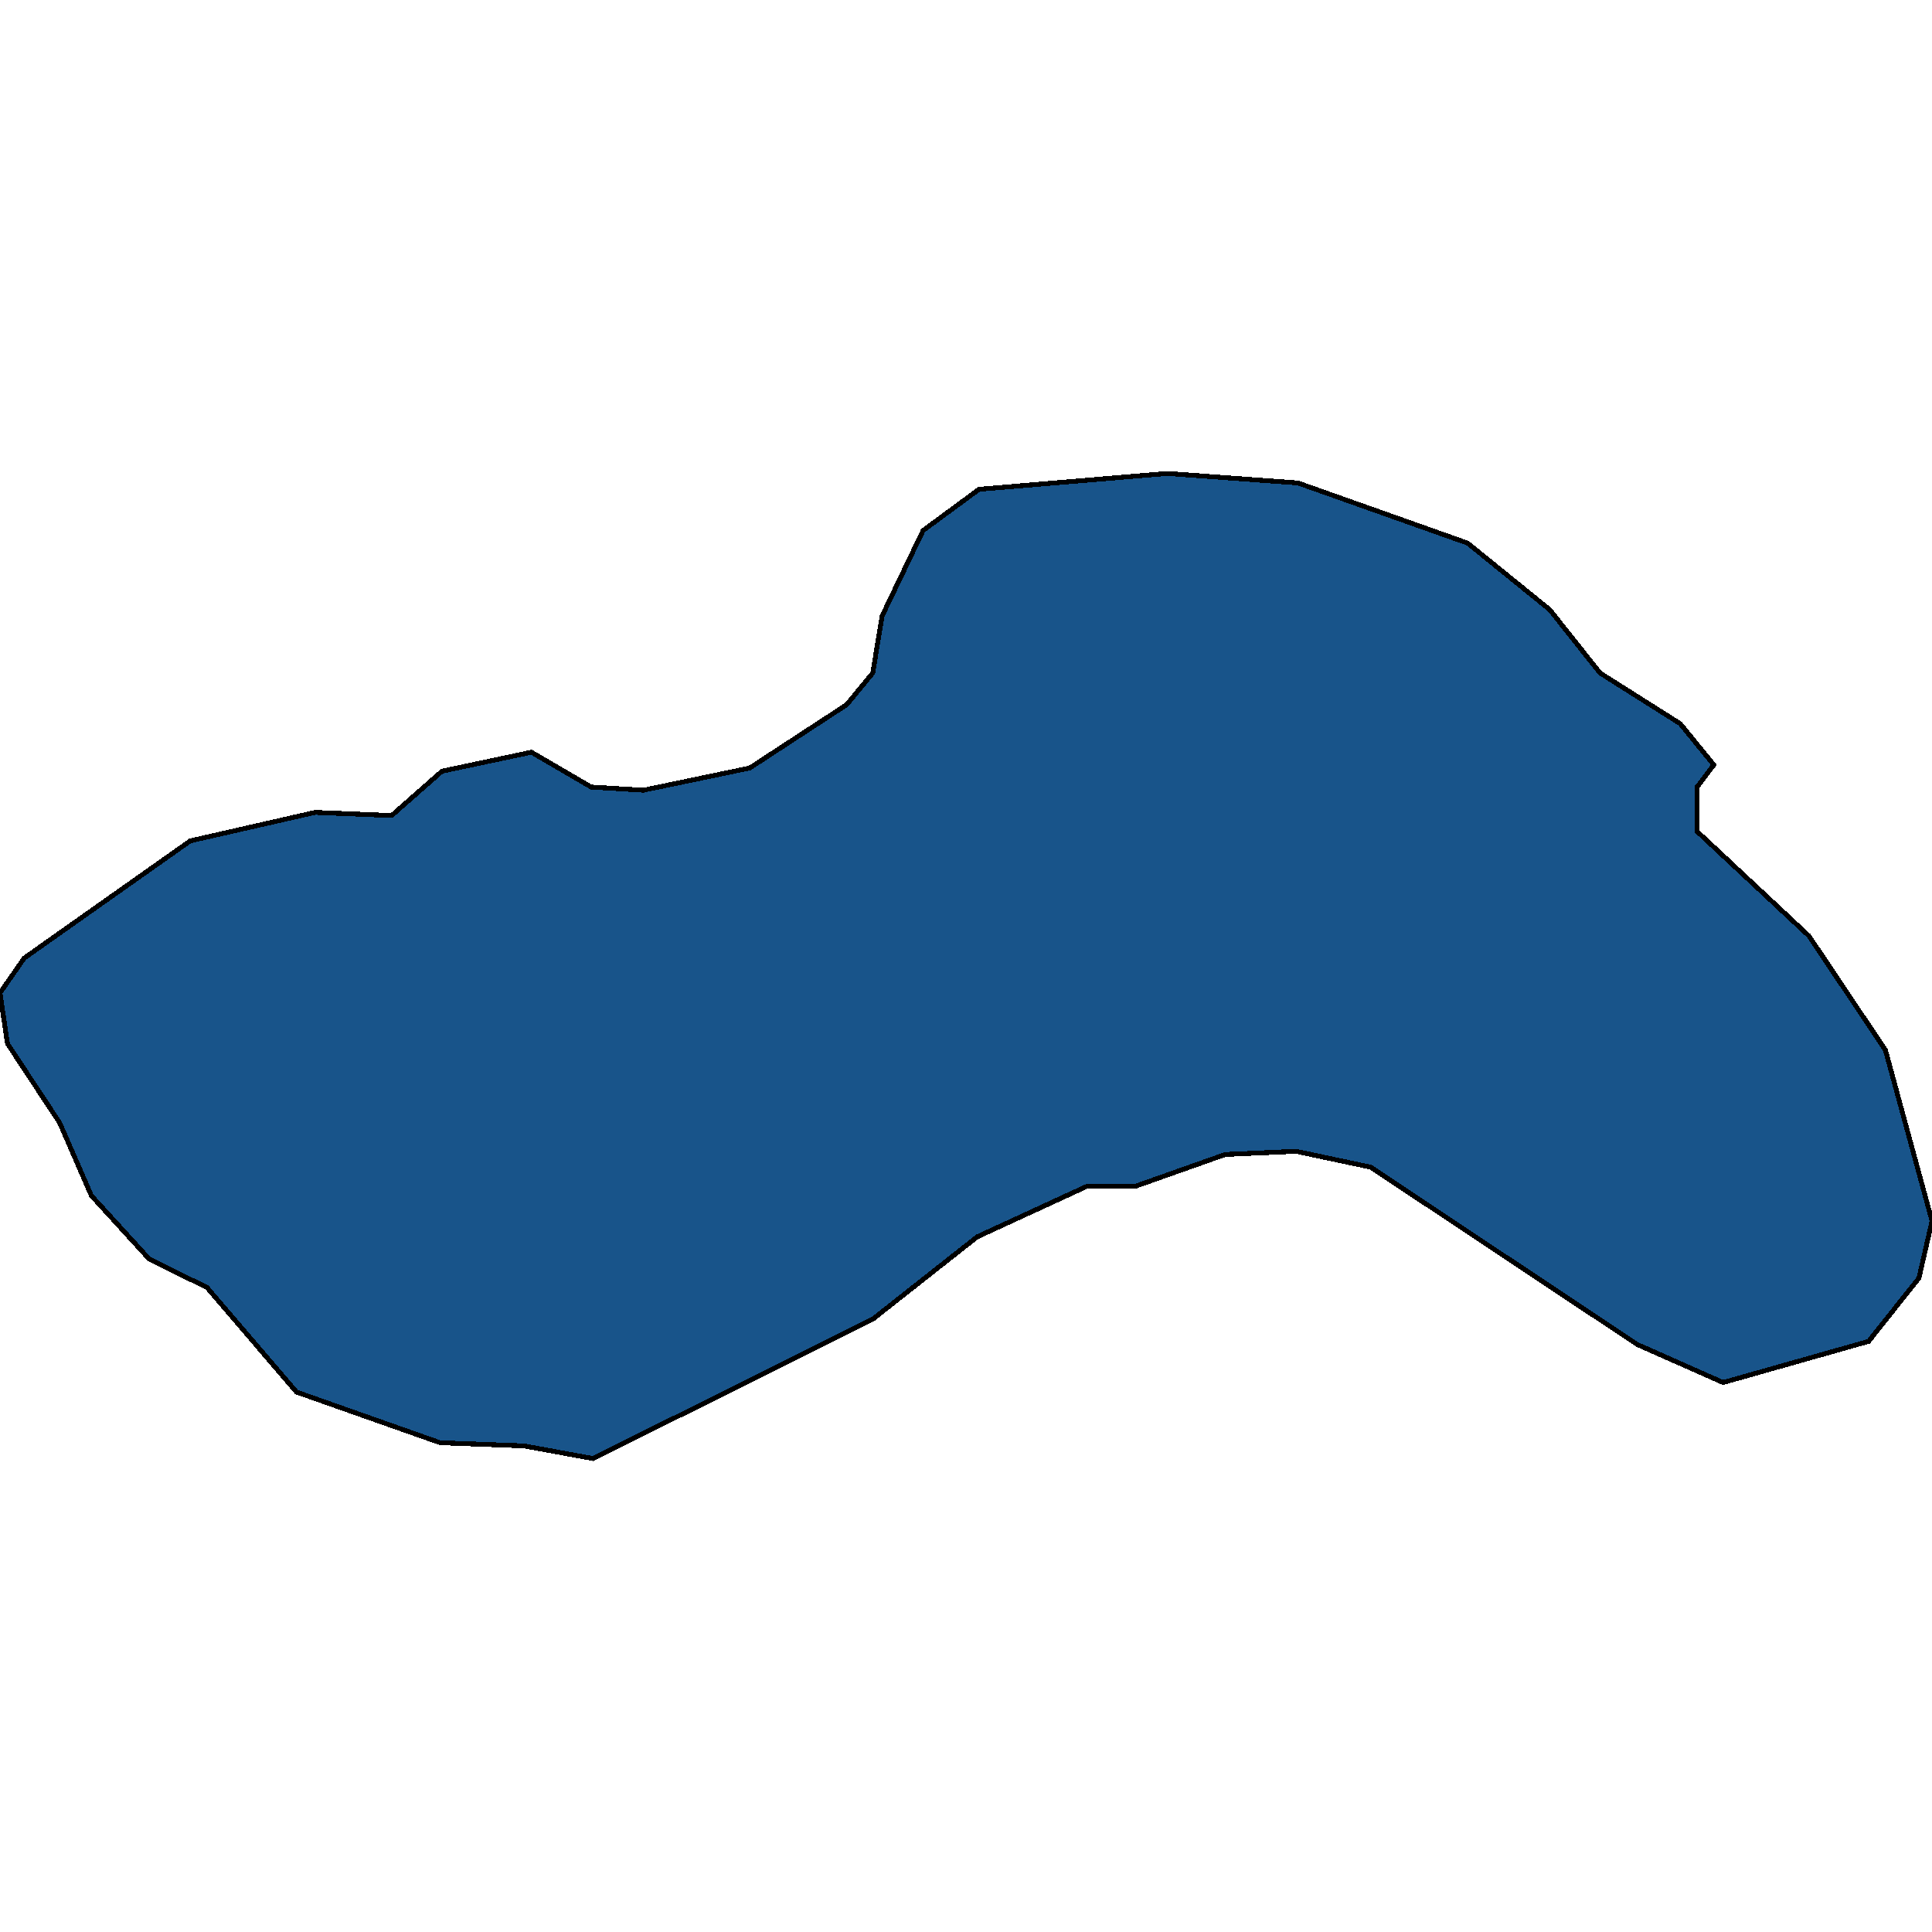
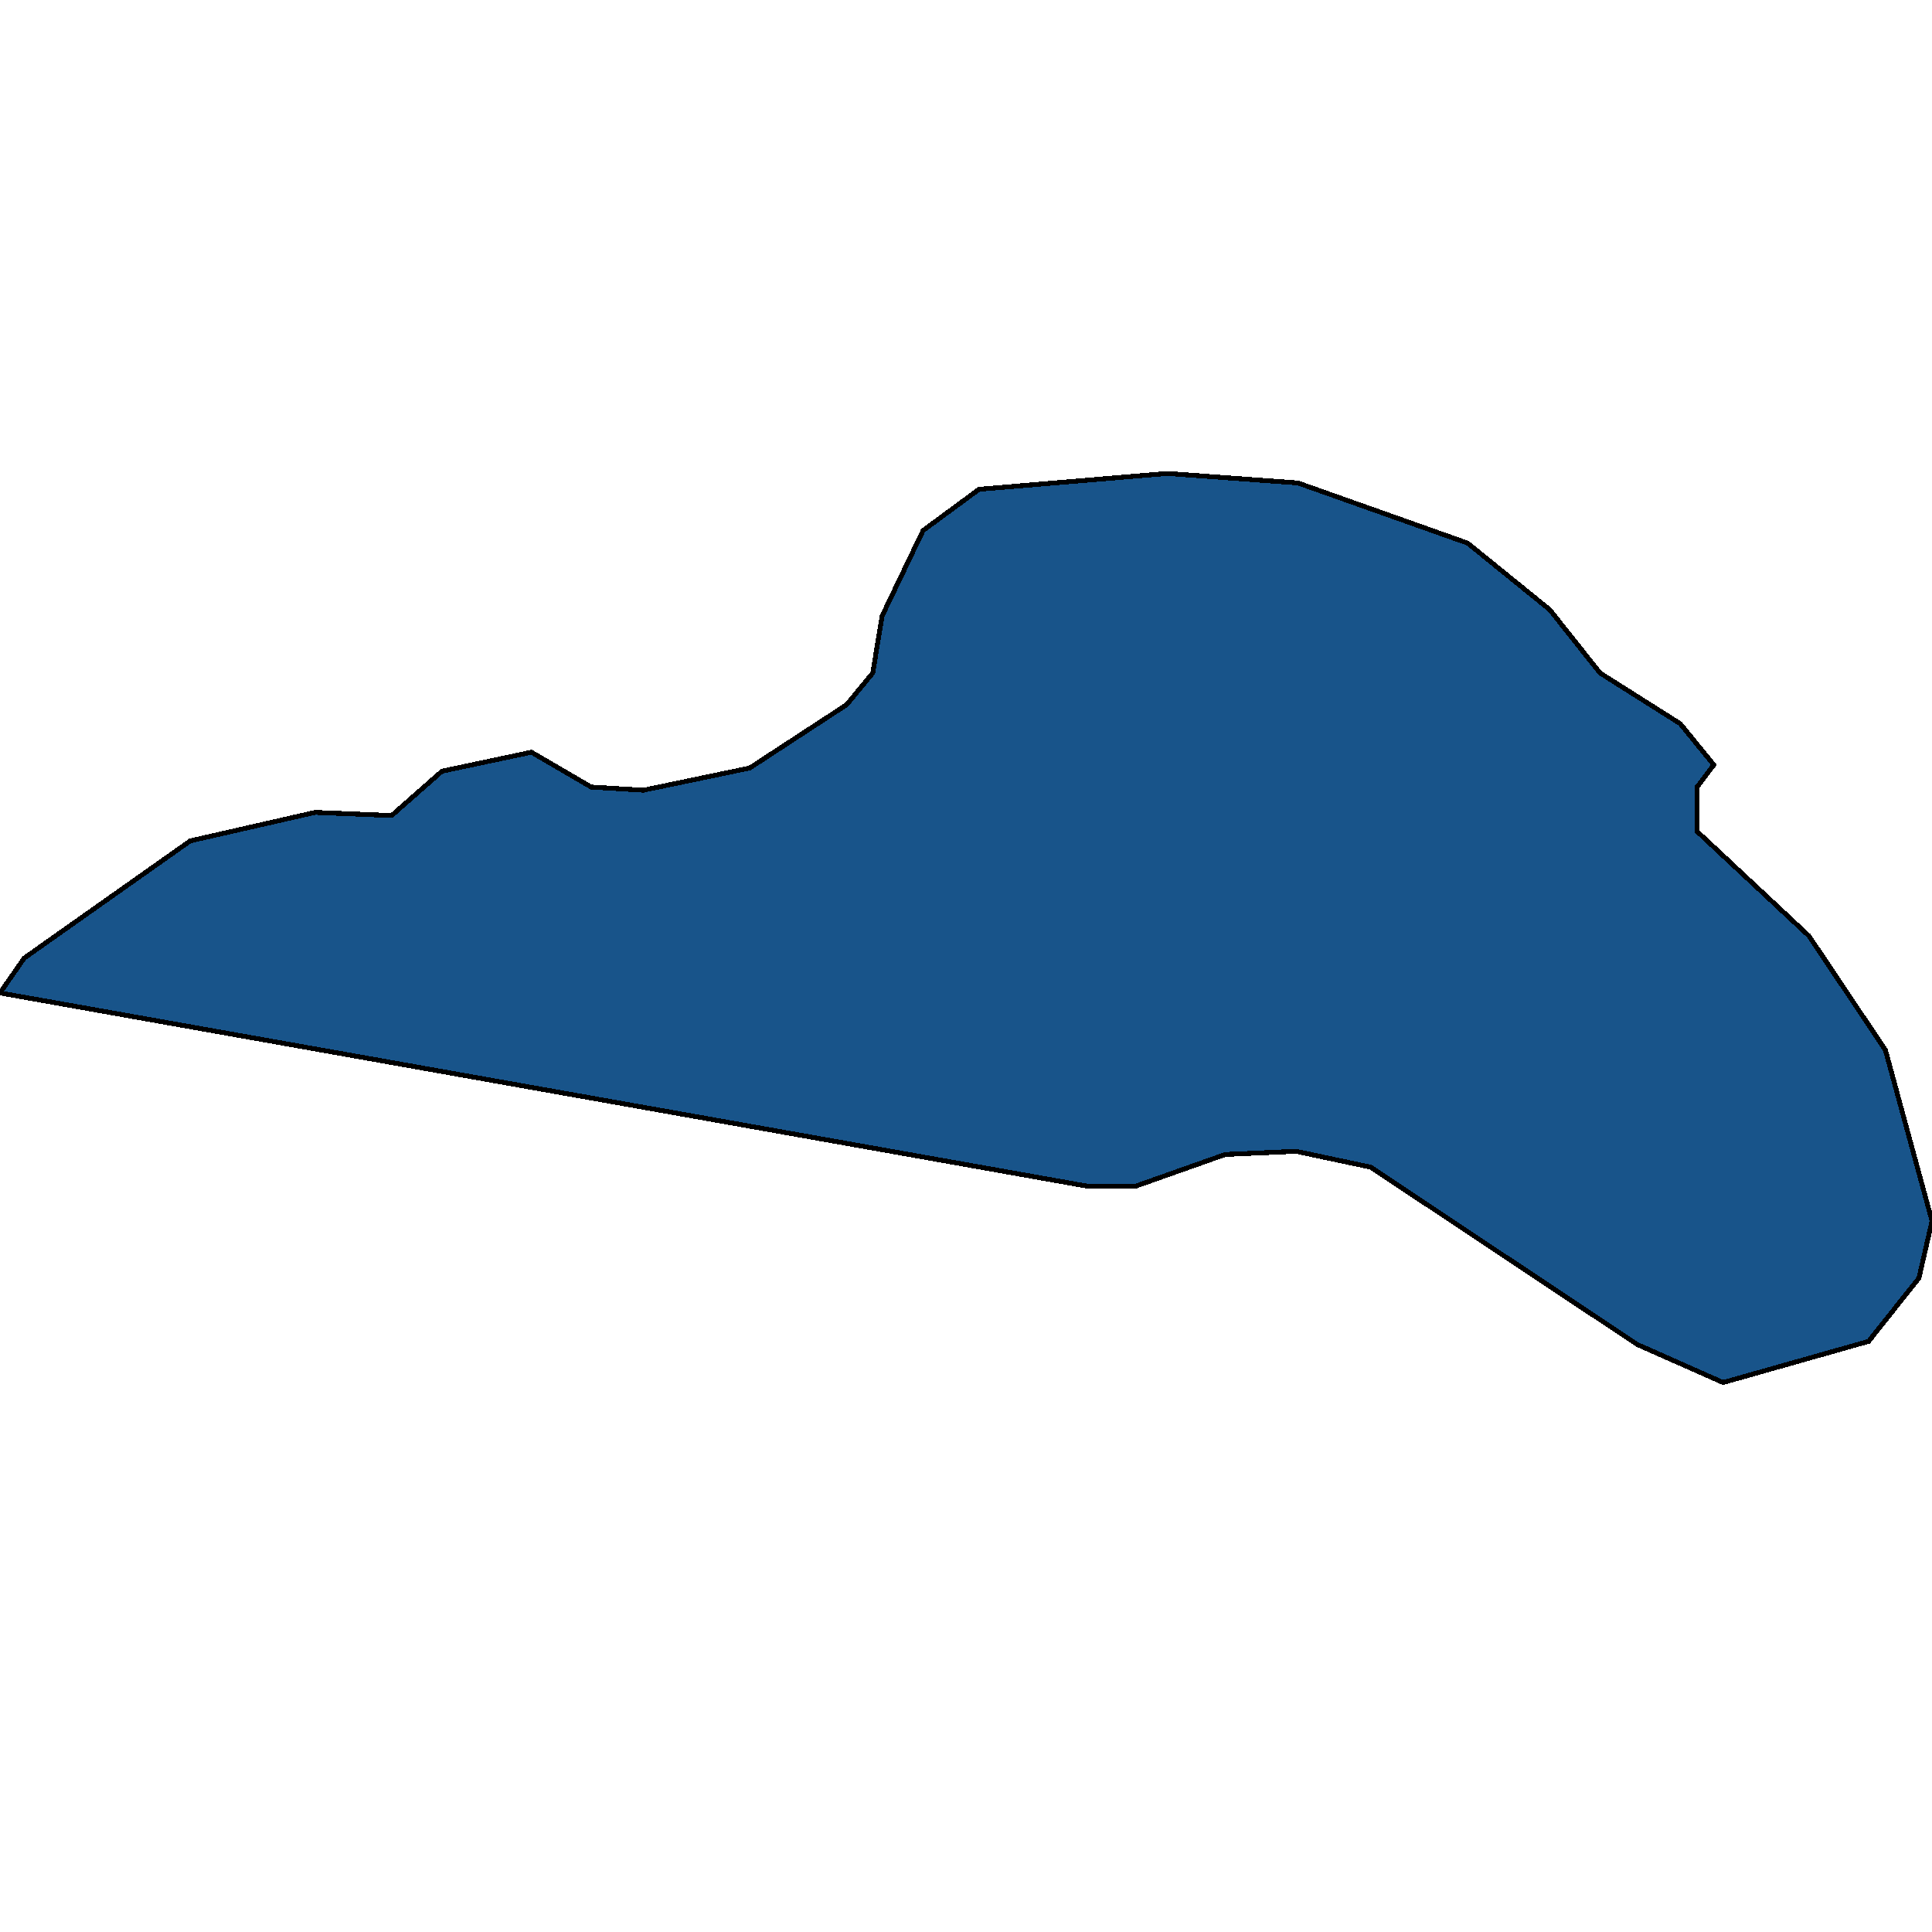
<svg xmlns="http://www.w3.org/2000/svg" width="400" height="400">
-   <path d="M351.351 162.949v9.18l23.166 21.643 15.83 23.609L400 252.794l-2.703 11.804-10.424 13.116-30.116 8.525-17.76-7.87-55.213-36.724-15.444-3.279-14.672.656-18.533 6.558h-10.038l-22.78 10.493-21.622 17.05-57.915 28.855-14.286-2.623-17.374-.656-29.73-10.492-18.533-21.641-11.969-5.903-11.97-13.115-6.563-15.084-10.81-16.395L0 205.576l5.02-7.214 34.362-24.265 25.869-5.902 15.83.656 10.425-9.182 18.533-3.934 12.355 7.214 10.81.655 22.008-4.59 20.078-13.117 5.405-6.558 1.93-11.805 8.495-17.707 11.583-8.526 38.996-3.28 27.027 1.968 35.135 12.461 16.988 13.773 10.425 13.116 16.602 10.493 6.95 8.526Z" style="stroke:#000;fill:#18548a;shape-rendering:crispEdges;stroke-width:1px" />
+   <path d="M351.351 162.949v9.18l23.166 21.643 15.83 23.609L400 252.794l-2.703 11.804-10.424 13.116-30.116 8.525-17.76-7.87-55.213-36.724-15.444-3.279-14.672.656-18.533 6.558h-10.038L0 205.576l5.02-7.214 34.362-24.265 25.869-5.902 15.83.656 10.425-9.182 18.533-3.934 12.355 7.214 10.81.655 22.008-4.59 20.078-13.117 5.405-6.558 1.93-11.805 8.495-17.707 11.583-8.526 38.996-3.28 27.027 1.968 35.135 12.461 16.988 13.773 10.425 13.116 16.602 10.493 6.95 8.526Z" style="stroke:#000;fill:#18548a;shape-rendering:crispEdges;stroke-width:1px" />
</svg>